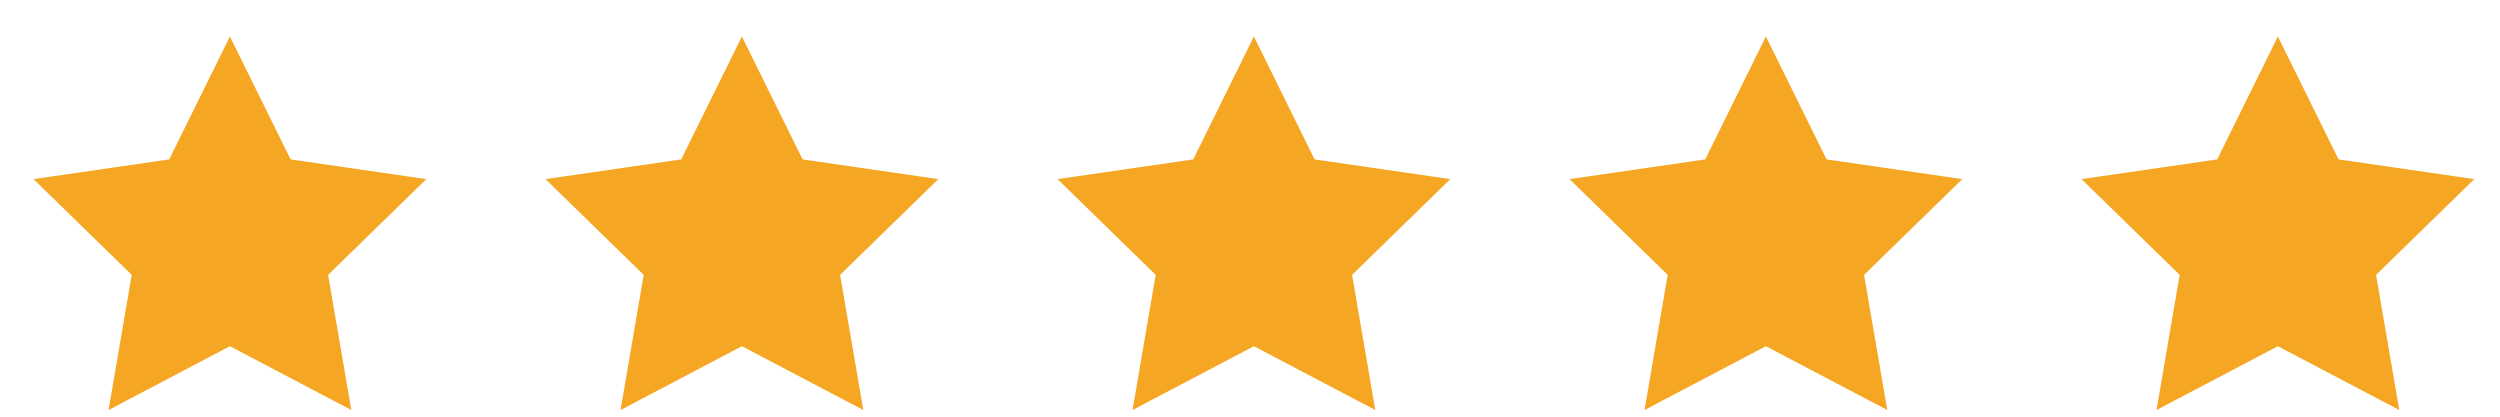
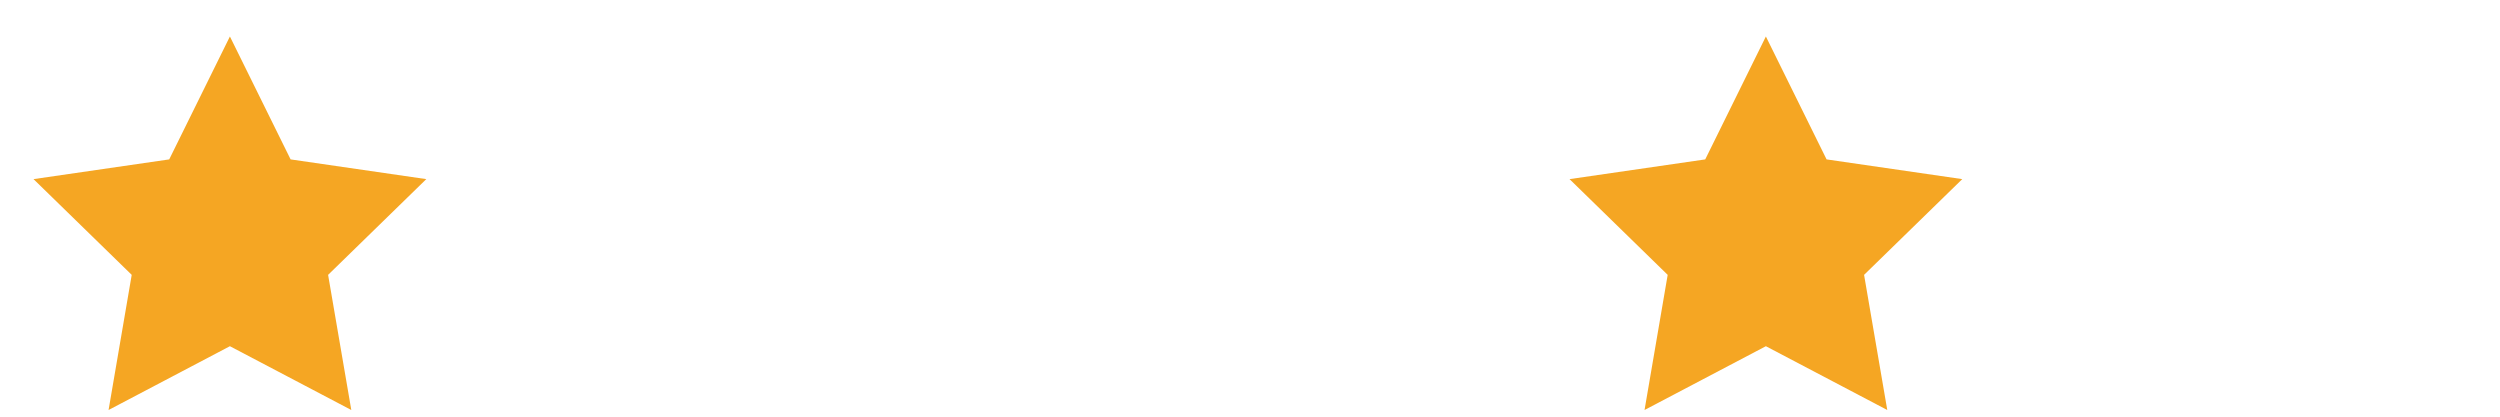
<svg xmlns="http://www.w3.org/2000/svg" width="54px" height="9px" viewBox="0 0 54 9" version="1.1">
  <title>Group 3</title>
  <desc>Created with Sketch.</desc>
  <defs />
  <g id="Page-1" stroke="none" stroke-width="1" fill="none" fill-rule="evenodd">
    <g id="Group-3" fill="#F5A623">
      <polygon id="Star" points="4.966 7.478 2.345 8.856 2.845 5.937 0.724 3.869 3.655 3.443 4.966 0.788 6.277 3.443 9.208 3.869 7.087 5.937 7.588 8.856" />
-       <polygon id="Star-Copy" points="16.025 7.478 13.404 8.856 13.904 5.937 11.783 3.869 14.714 3.443 16.025 0.788 17.336 3.443 20.267 3.869 18.146 5.937 18.647 8.856" />
-       <polygon id="Star-Copy-2" points="27.084 7.478 24.463 8.856 24.963 5.937 22.843 3.869 25.774 3.443 27.084 0.788 28.395 3.443 31.326 3.869 29.205 5.937 29.706 8.856" />
      <polygon id="Star-Copy-3" points="38.143 7.478 35.522 8.856 36.022 5.937 33.902 3.869 36.833 3.443 38.143 0.788 39.454 3.443 42.385 3.869 40.264 5.937 40.765 8.856" />
-       <polygon id="Star-Copy-4" points="49.202 7.478 46.581 8.856 47.081 5.937 44.961 3.869 47.892 3.443 49.202 0.788 50.513 3.443 53.444 3.869 51.323 5.937 51.824 8.856" />
    </g>
  </g>
</svg>